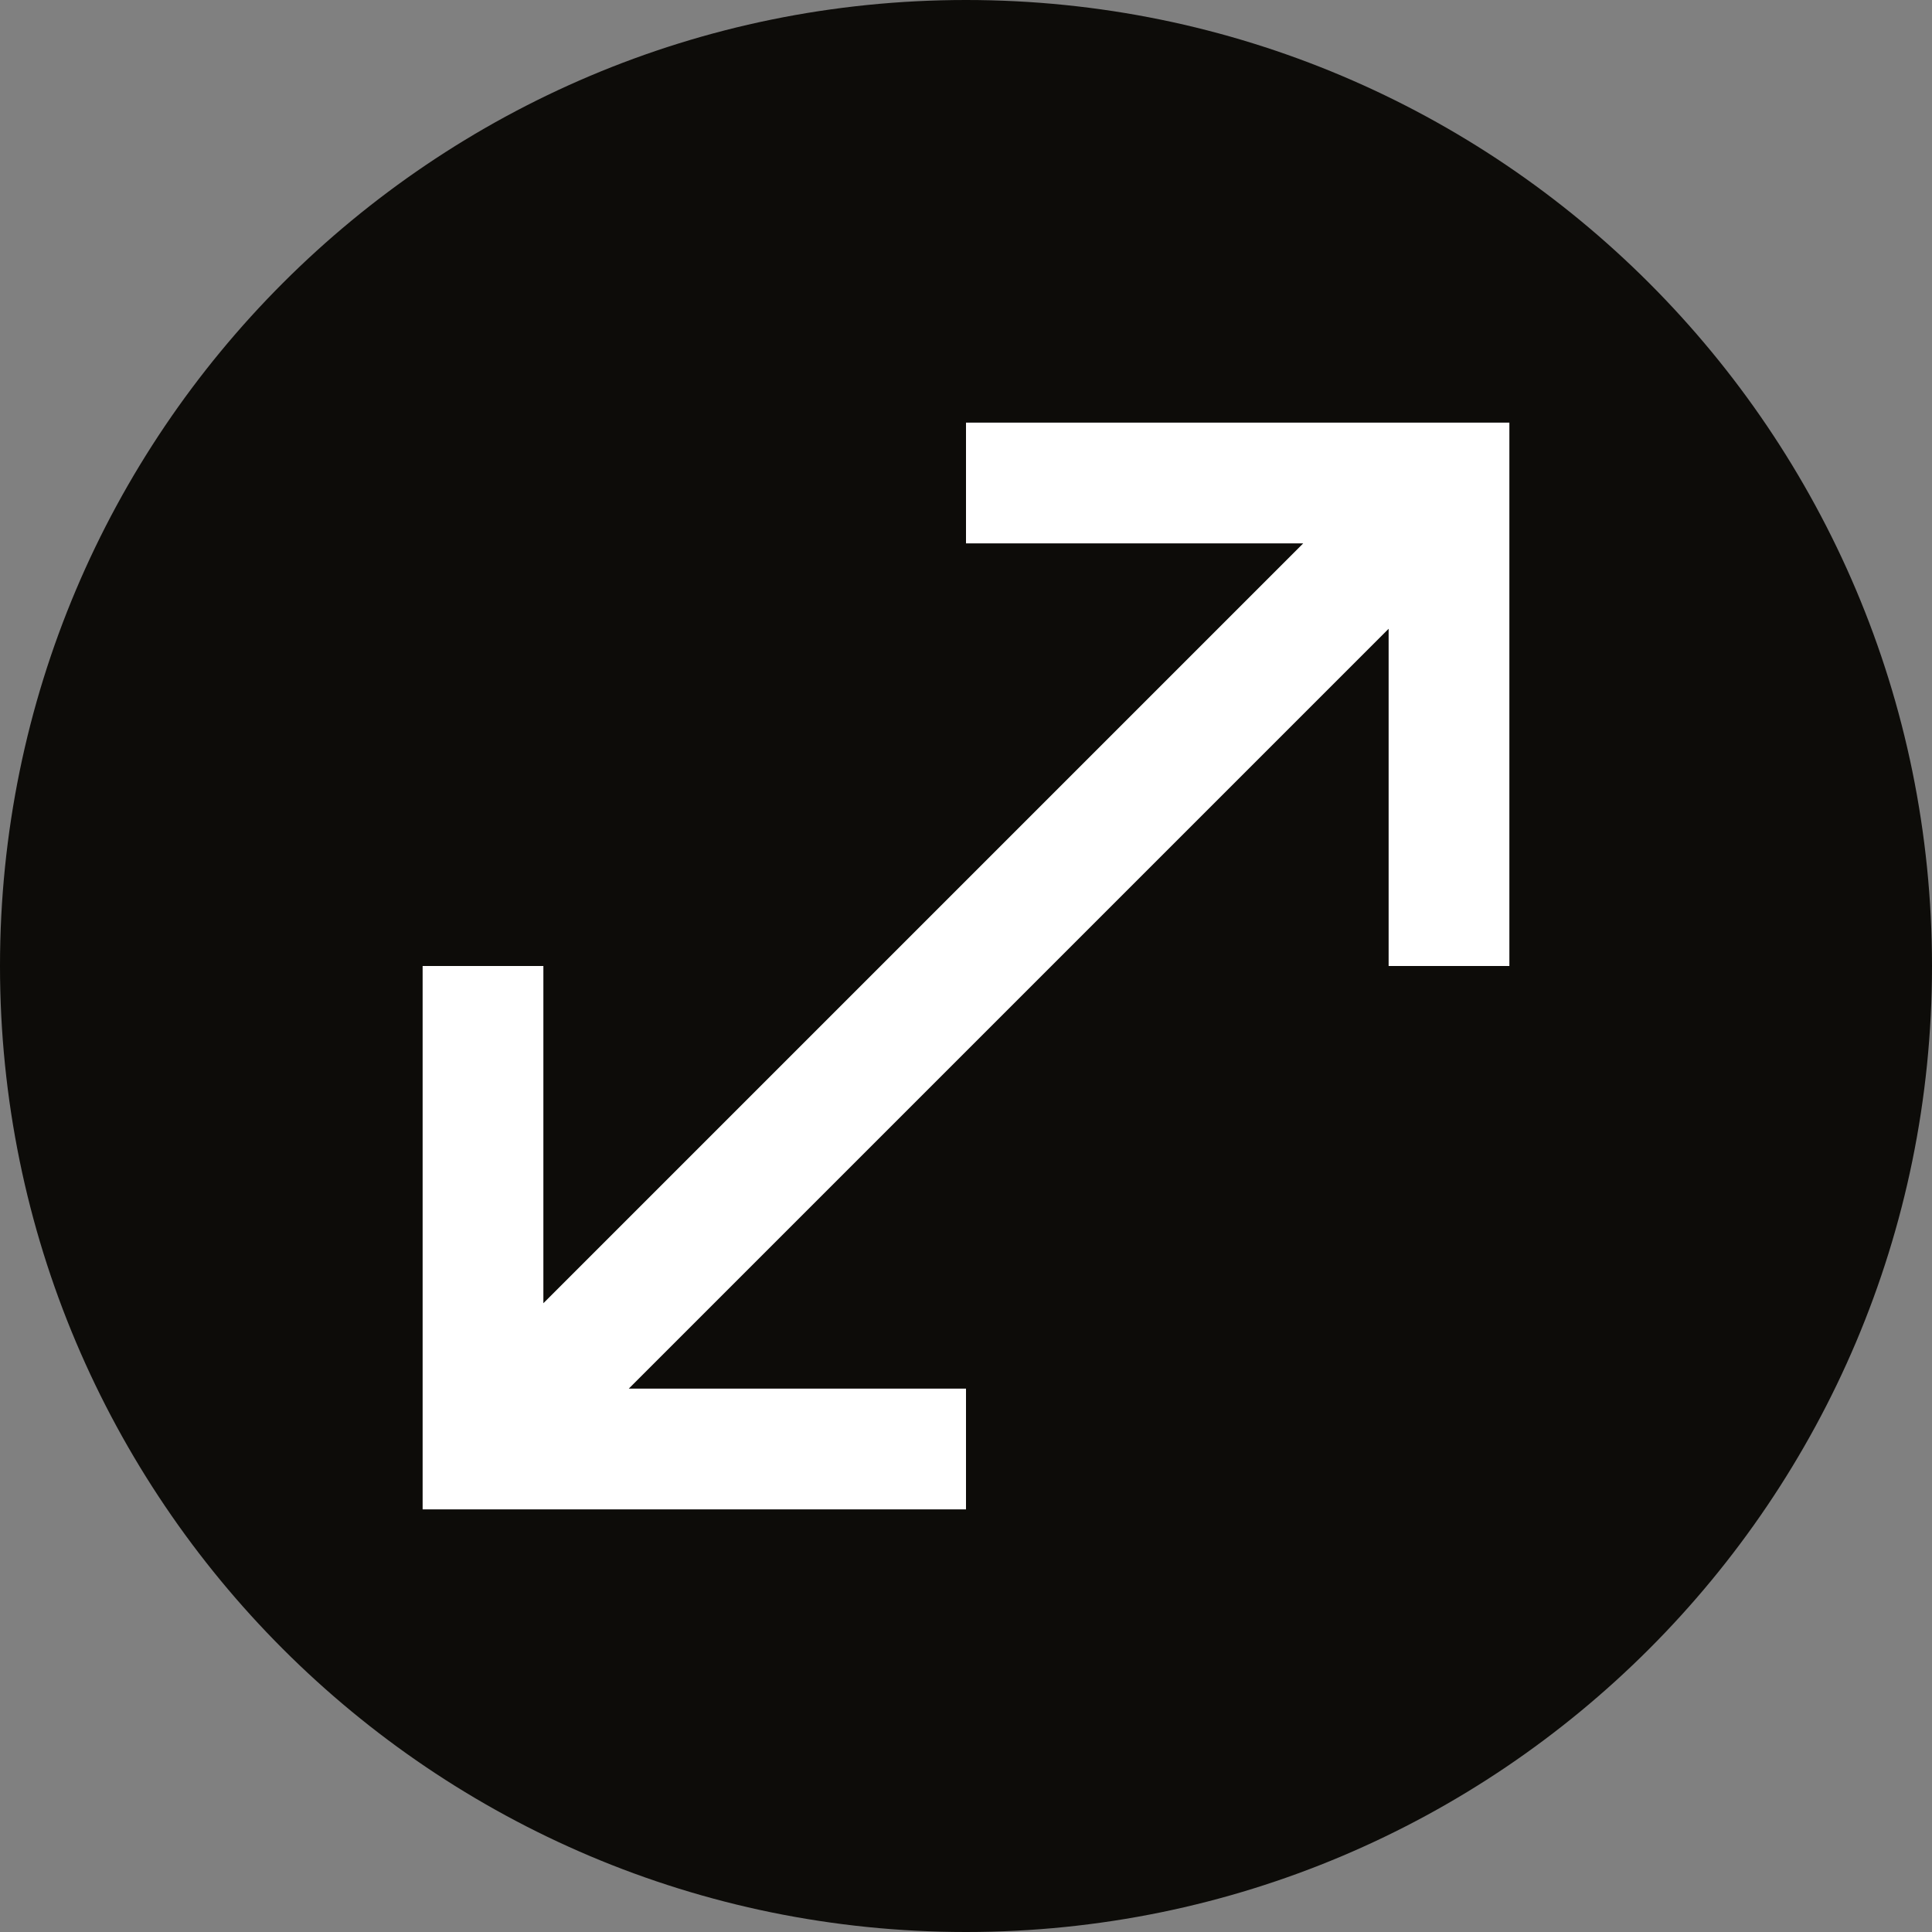
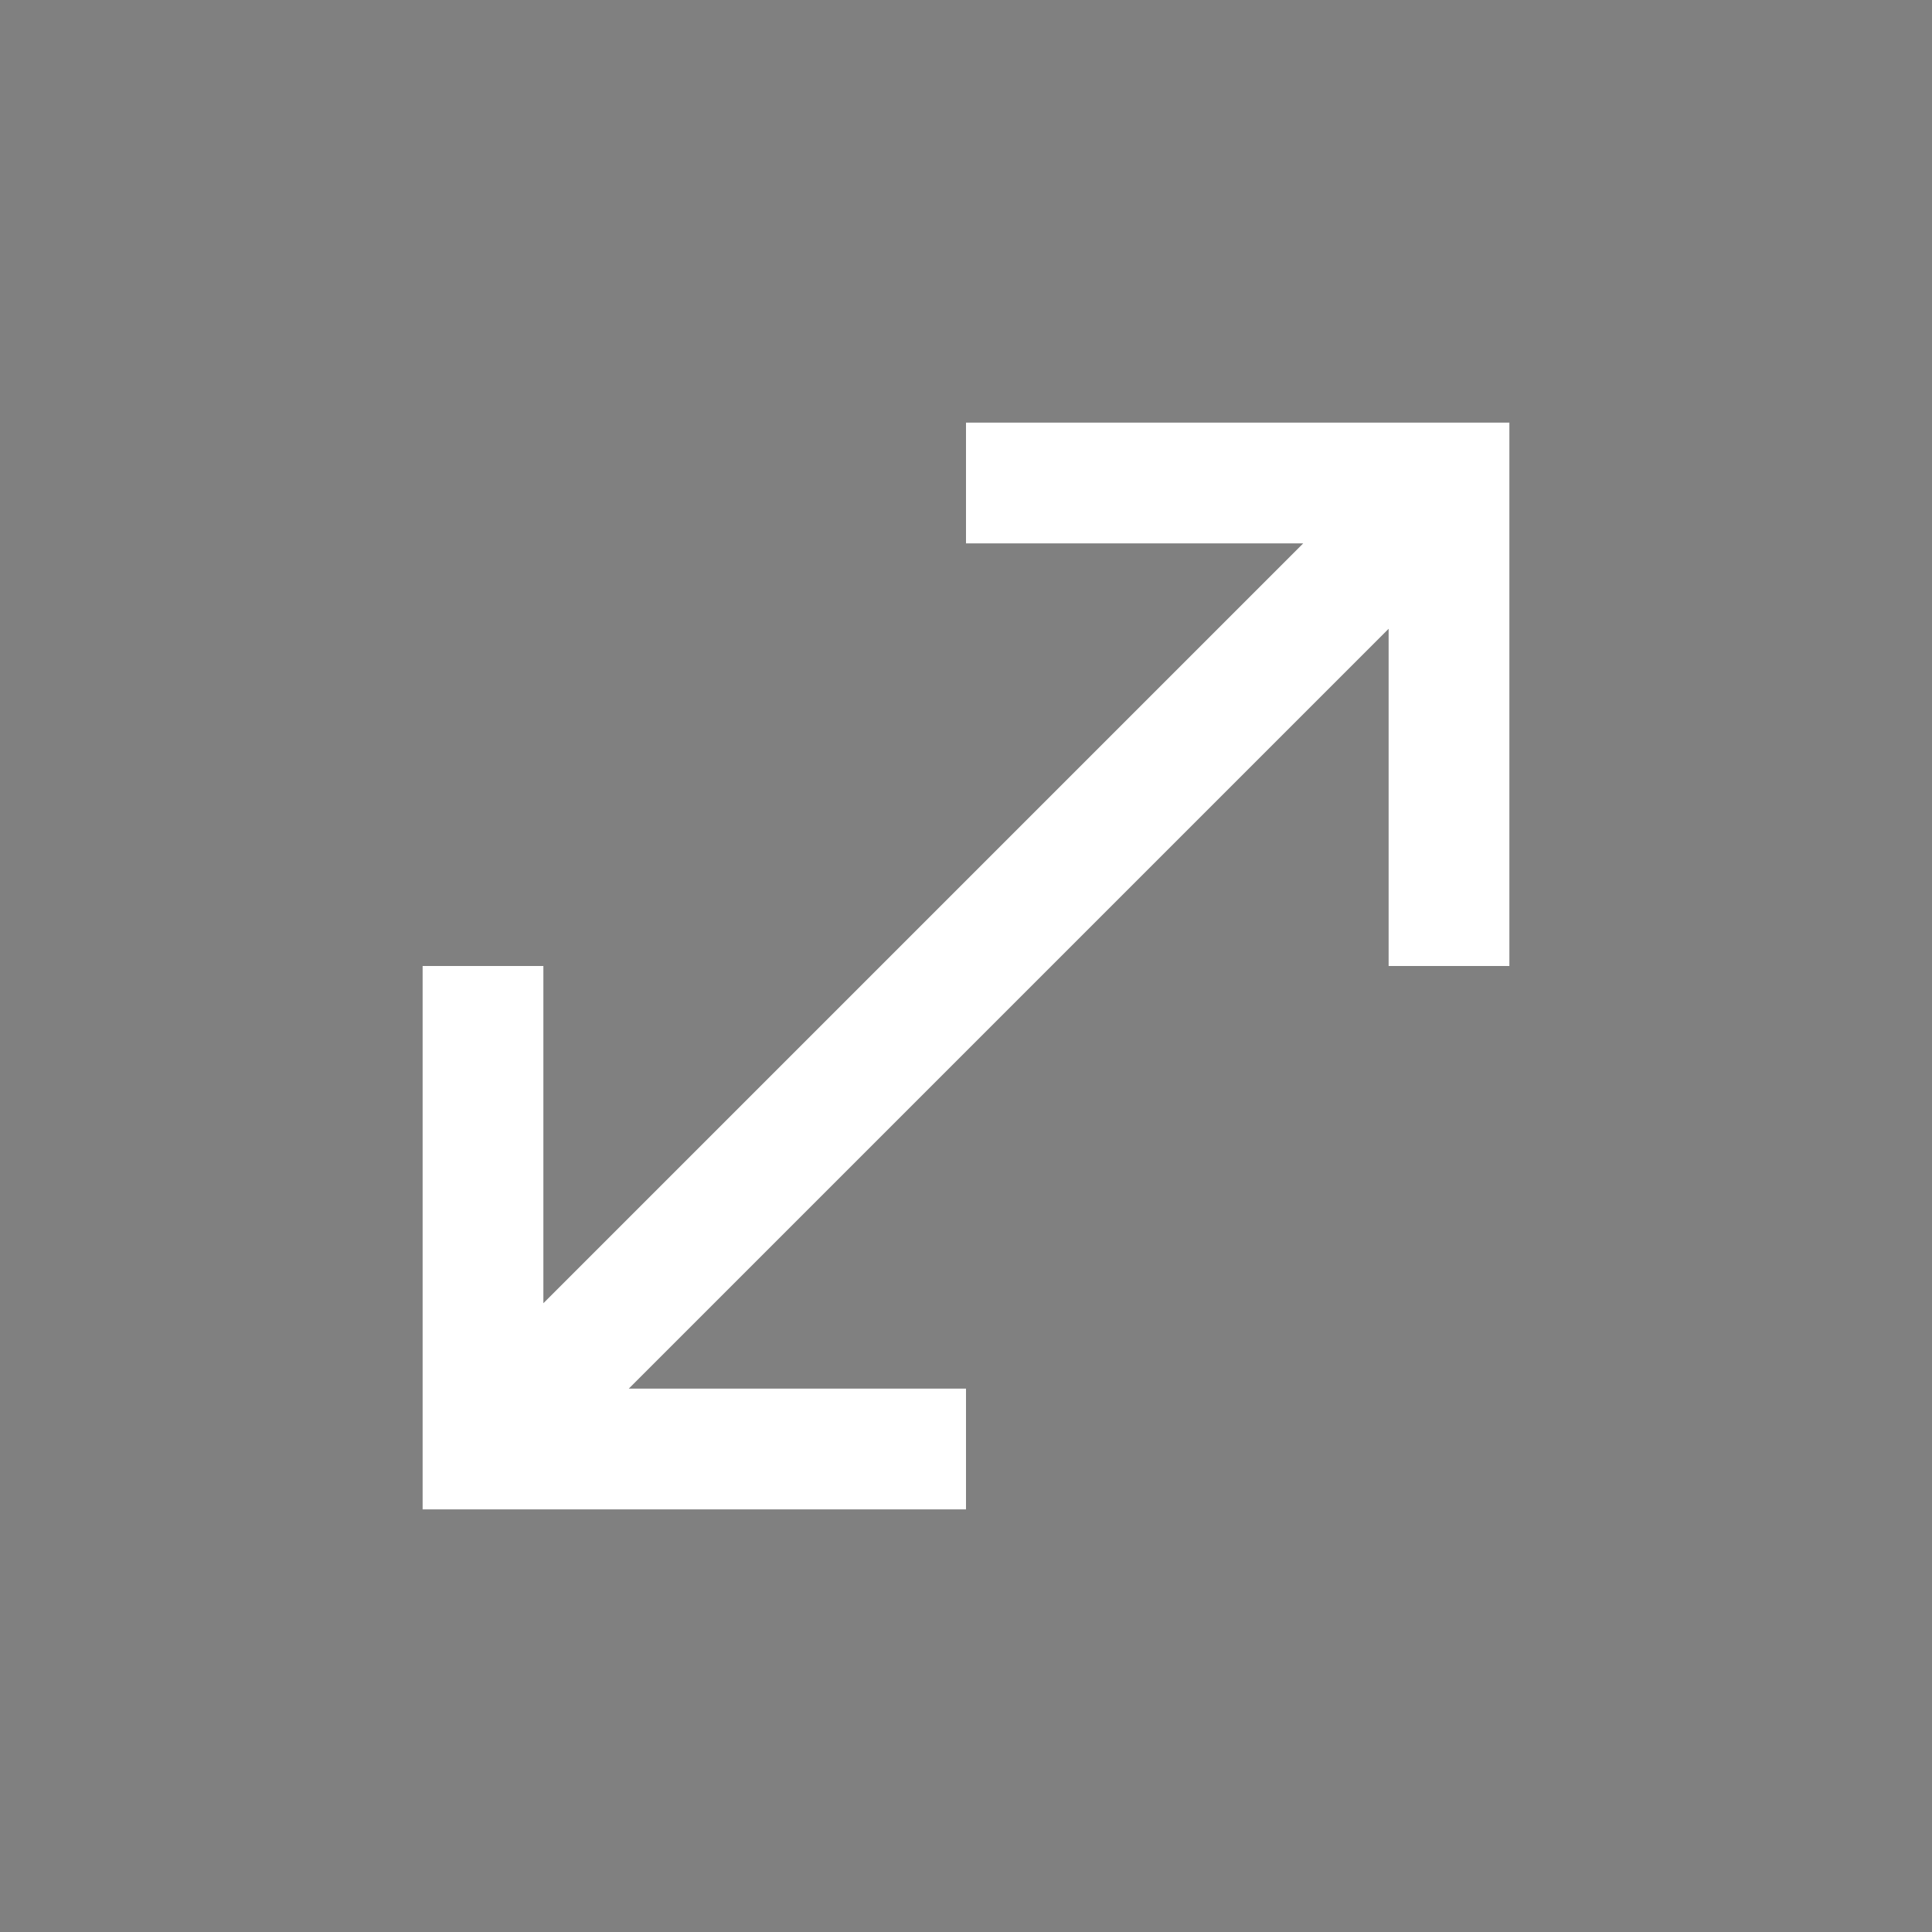
<svg xmlns="http://www.w3.org/2000/svg" width="24" height="24" viewBox="0 0 24 24" fill="none">
  <rect x="0" y="0" width="24" height="24" fill="#808080" stroke="none" />
-   <path d="M0 12C0 5.373 5.373 0 12 0C18.627 0 24 5.373 24 12C24 18.627 18.627 24 12 24C5.373 24 0 18.627 0 12Z" fill="#0D0C09" />
  <path fill-rule="evenodd" clip-rule="evenodd" d="M16.189 6.75H12V5.25H18.75V12H17.25V7.811L7.811 17.25H12V18.75H5.25V12H6.75V16.189L16.189 6.75Z" fill="white" />
</svg>